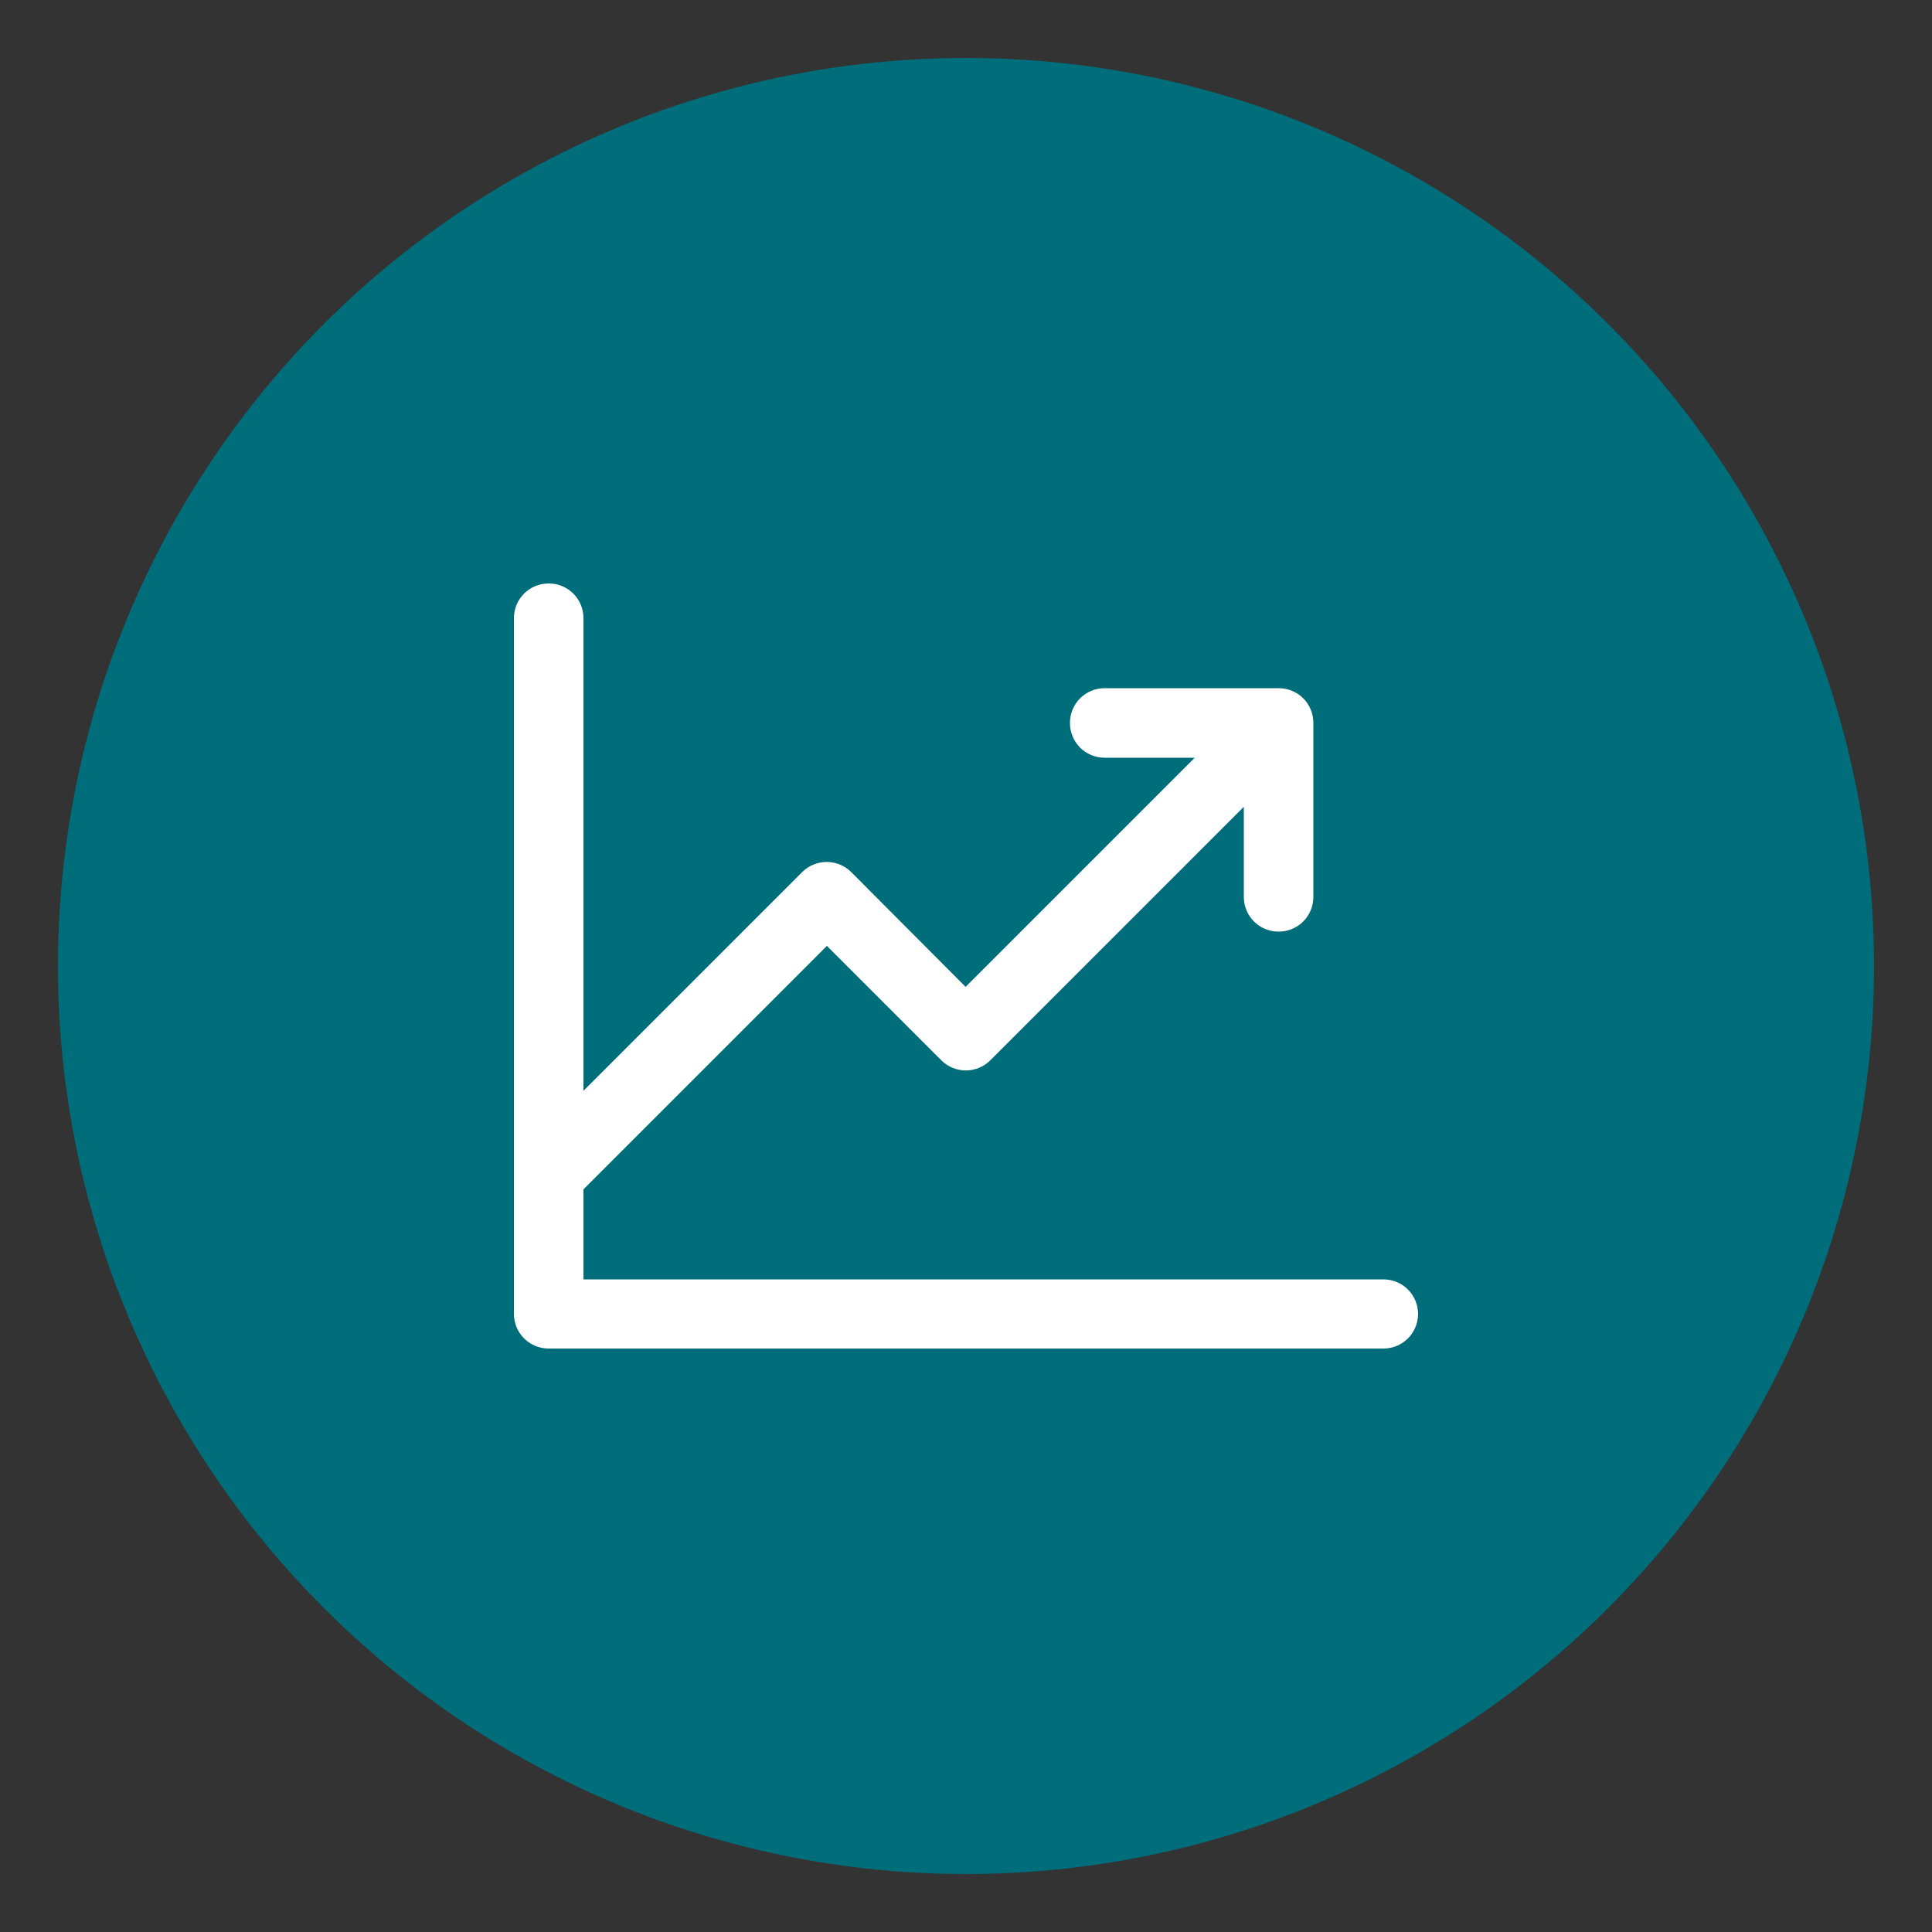
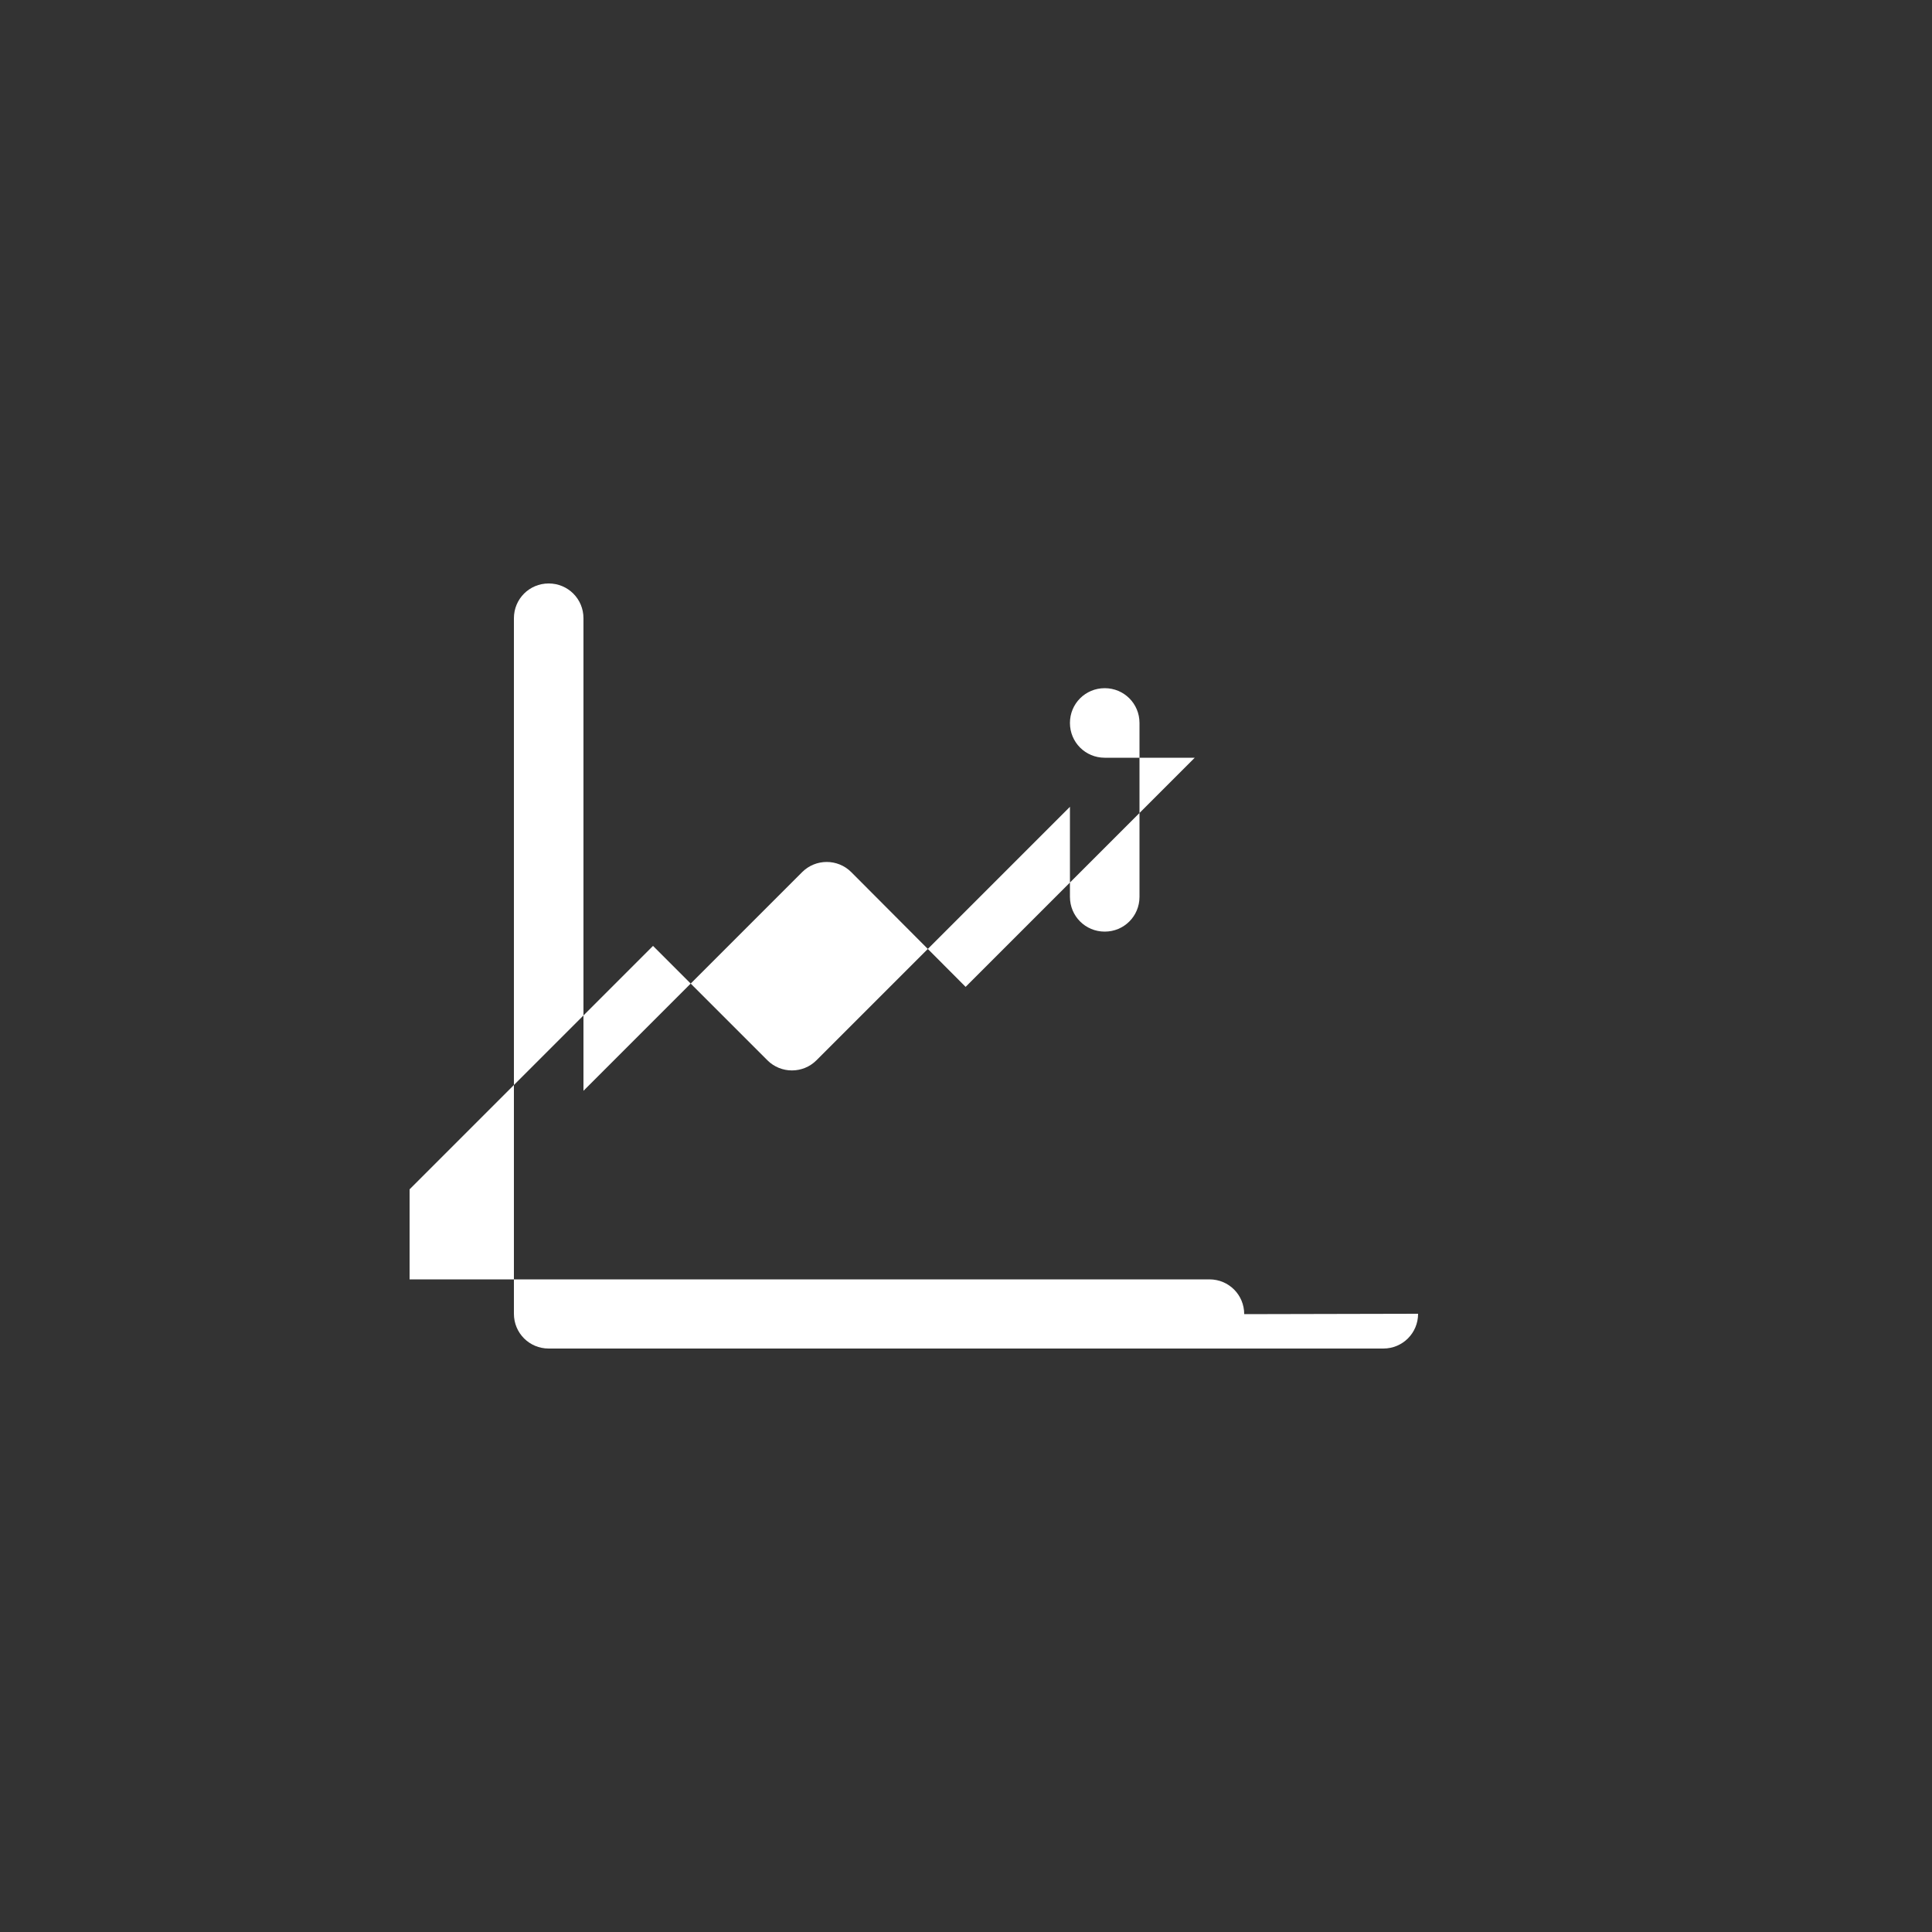
<svg xmlns="http://www.w3.org/2000/svg" viewBox="0 0 50 50" id="Layer_1">
  <rect x="0" y="0" width="50" height="50" fill="#333333" stroke="none" />
  <defs>
    <style>
      .cls-1 {
        fill: #fff;
      }

      .cls-2 {
        fill: #006d7a;
      }
    </style>
  </defs>
-   <circle r="23.5" cy="25" cx="25" class="cls-2" />
-   <path d="M36.7,34c0,.5-.4.9-.9.9H14.2c-.5,0-.9-.4-.9-.9V16c0-.5.4-.9.9-.9s.9.4.9.9v12.23l5.66-5.66c.35-.35.92-.35,1.27,0h0s2.96,2.97,2.96,2.97l5.93-5.93h-2.33c-.5,0-.9-.4-.9-.9s.4-.9.9-.9h4.5c.5,0,.9.4.9.9v4.5c0,.5-.4.9-.9.9s-.9-.4-.9-.9v-2.33l-6.56,6.56c-.35.35-.92.35-1.27,0,0,0,0,0,0,0l-2.96-2.96-6.3,6.3v2.33h20.7c.5,0,.9.4.9.9Z" class="cls-1" />
+   <path d="M36.7,34c0,.5-.4.9-.9.9H14.2c-.5,0-.9-.4-.9-.9V16c0-.5.4-.9.9-.9s.9.4.9.9v12.23l5.66-5.66c.35-.35.92-.35,1.27,0h0s2.96,2.97,2.96,2.97l5.93-5.93h-2.33c-.5,0-.9-.4-.9-.9s.4-.9.9-.9c.5,0,.9.4.9.9v4.5c0,.5-.4.9-.9.9s-.9-.4-.9-.9v-2.33l-6.56,6.56c-.35.35-.92.35-1.27,0,0,0,0,0,0,0l-2.96-2.96-6.3,6.3v2.33h20.7c.5,0,.9.4.9.9Z" class="cls-1" />
</svg>